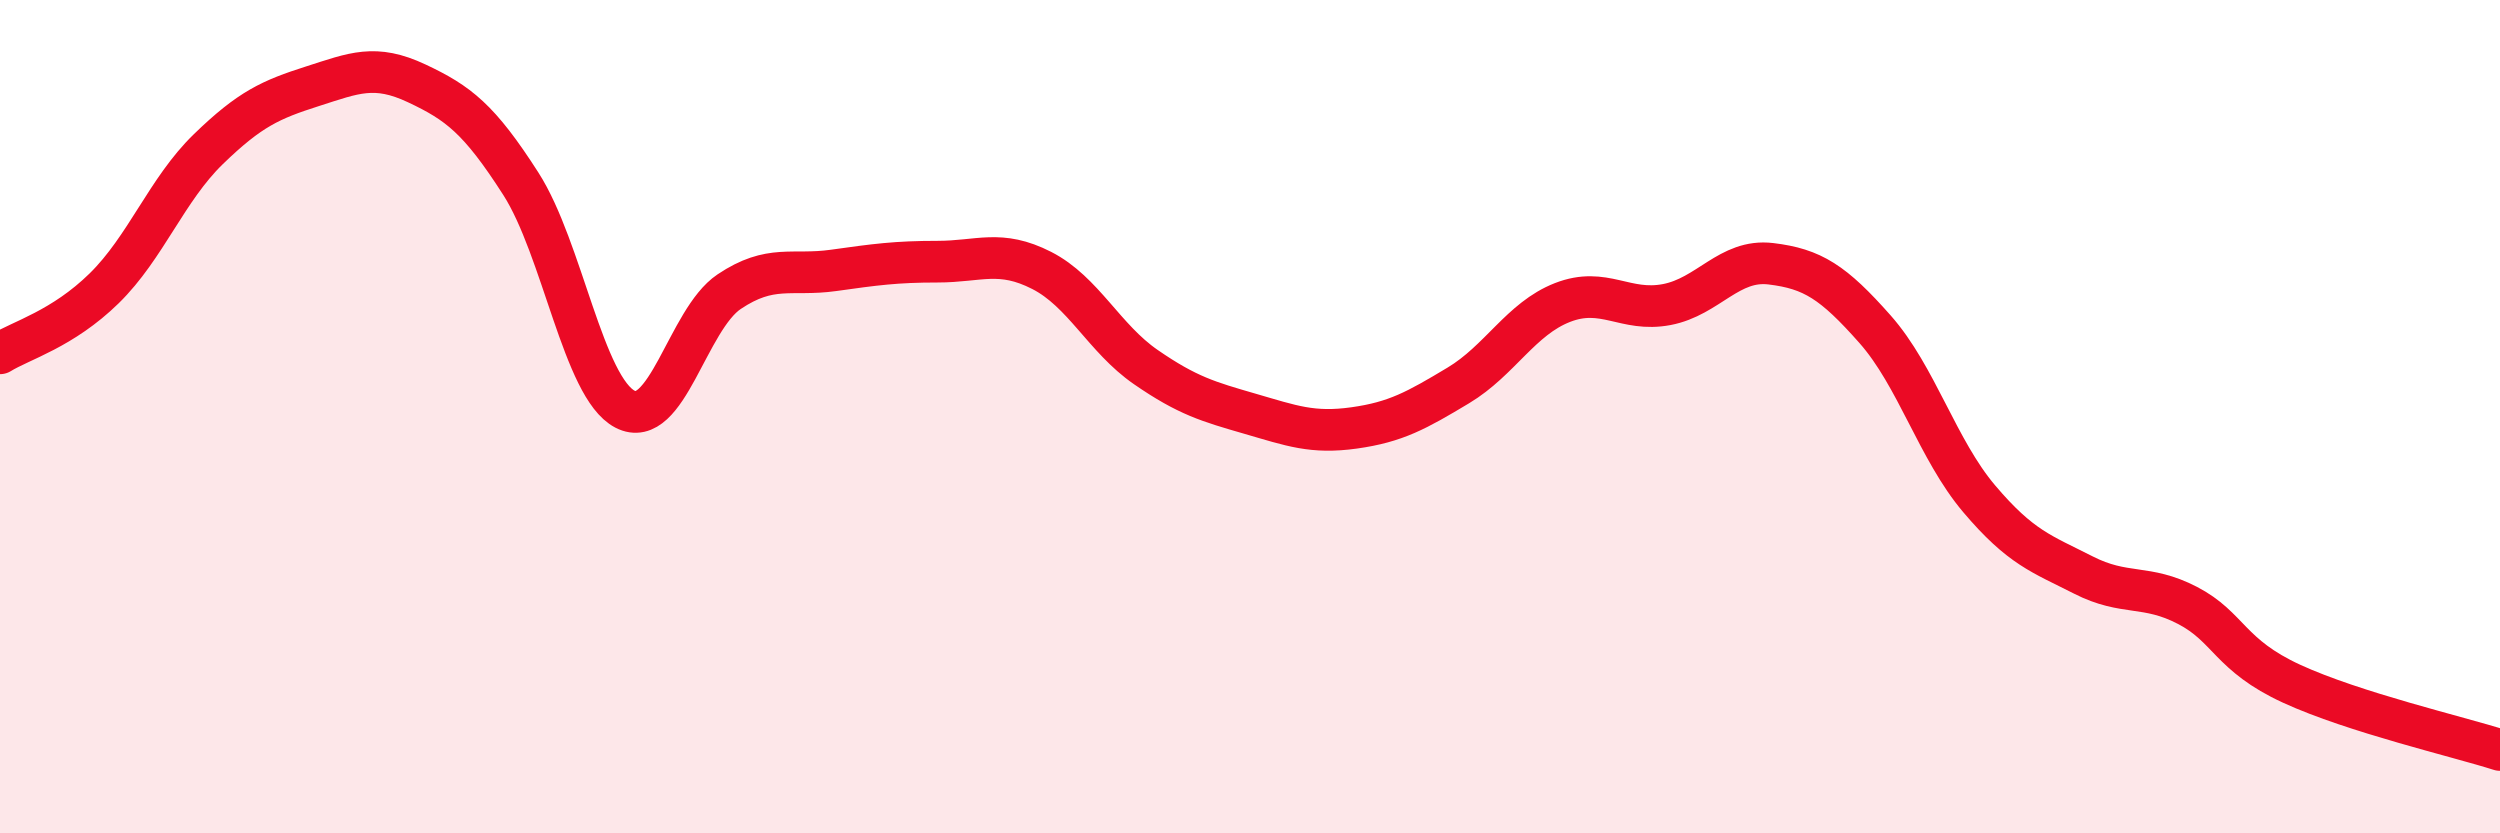
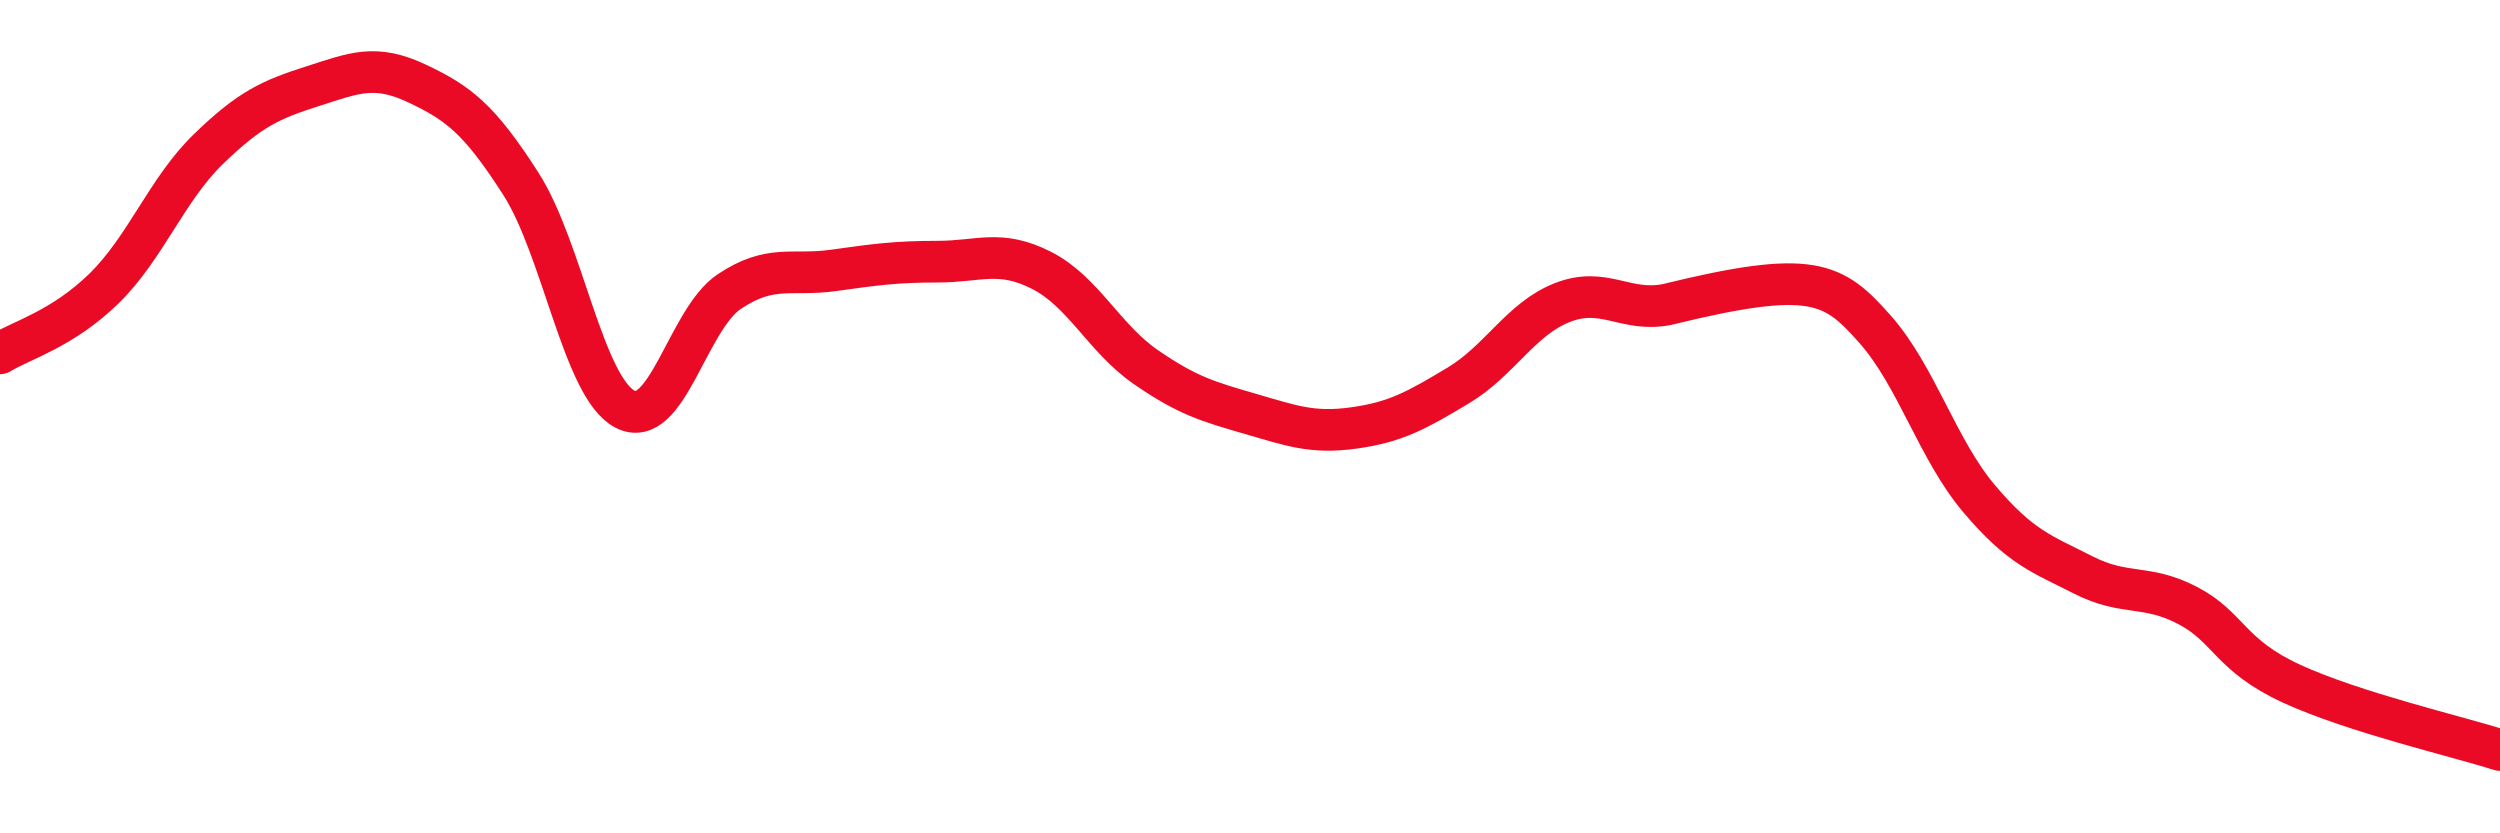
<svg xmlns="http://www.w3.org/2000/svg" width="60" height="20" viewBox="0 0 60 20">
-   <path d="M 0,8.48 C 0.5,8.17 1.5,7.9 2.5,6.92 C 3.5,5.94 4,4.55 5,3.58 C 6,2.61 6.5,2.39 7.5,2.07 C 8.5,1.75 9,1.53 10,2 C 11,2.47 11.5,2.85 12.5,4.41 C 13.5,5.97 14,9.3 15,9.82 C 16,10.34 16.5,7.67 17.5,7 C 18.5,6.33 19,6.63 20,6.49 C 21,6.35 21.5,6.28 22.5,6.28 C 23.5,6.28 24,5.98 25,6.49 C 26,7 26.5,8.12 27.5,8.81 C 28.5,9.5 29,9.64 30,9.93 C 31,10.22 31.5,10.41 32.5,10.27 C 33.5,10.13 34,9.85 35,9.25 C 36,8.65 36.5,7.65 37.5,7.26 C 38.5,6.87 39,7.5 40,7.31 C 41,7.12 41.5,6.21 42.5,6.33 C 43.5,6.45 44,6.77 45,7.9 C 46,9.03 46.5,10.79 47.5,11.97 C 48.5,13.15 49,13.29 50,13.8 C 51,14.31 51.5,14.01 52.5,14.53 C 53.5,15.05 53.5,15.72 55,16.41 C 56.5,17.1 59,17.68 60,18L60 20L0 20Z" fill="#EB0A25" opacity="0.1" stroke-linecap="round" stroke-linejoin="round" />
-   <path d="M 0,8.48 C 0.5,8.17 1.5,7.9 2.5,6.92 C 3.5,5.94 4,4.55 5,3.58 C 6,2.61 6.5,2.39 7.5,2.07 C 8.5,1.75 9,1.53 10,2 C 11,2.47 11.5,2.85 12.5,4.41 C 13.5,5.97 14,9.3 15,9.82 C 16,10.34 16.5,7.67 17.5,7 C 18.5,6.33 19,6.63 20,6.49 C 21,6.35 21.5,6.28 22.5,6.28 C 23.5,6.28 24,5.98 25,6.49 C 26,7 26.5,8.12 27.5,8.81 C 28.5,9.5 29,9.64 30,9.93 C 31,10.22 31.5,10.41 32.5,10.27 C 33.5,10.13 34,9.85 35,9.25 C 36,8.65 36.5,7.65 37.5,7.26 C 38.5,6.87 39,7.5 40,7.31 C 41,7.12 41.5,6.21 42.5,6.33 C 43.5,6.45 44,6.77 45,7.9 C 46,9.03 46.5,10.79 47.5,11.97 C 48.5,13.15 49,13.29 50,13.8 C 51,14.31 51.5,14.01 52.5,14.53 C 53.5,15.05 53.5,15.72 55,16.41 C 56.5,17.1 59,17.68 60,18" stroke="#EB0A25" stroke-width="1" fill="none" stroke-linecap="round" stroke-linejoin="round" />
+   <path d="M 0,8.48 C 0.5,8.17 1.5,7.9 2.5,6.92 C 3.5,5.94 4,4.55 5,3.58 C 6,2.61 6.5,2.39 7.5,2.07 C 8.5,1.75 9,1.53 10,2 C 11,2.47 11.5,2.85 12.5,4.41 C 13.5,5.97 14,9.3 15,9.82 C 16,10.34 16.5,7.67 17.5,7 C 18.5,6.33 19,6.63 20,6.49 C 21,6.35 21.5,6.28 22.5,6.28 C 23.5,6.28 24,5.98 25,6.49 C 26,7 26.5,8.12 27.5,8.81 C 28.5,9.5 29,9.64 30,9.93 C 31,10.22 31.5,10.41 32.5,10.27 C 33.5,10.13 34,9.85 35,9.25 C 36,8.65 36.5,7.65 37.5,7.26 C 38.5,6.87 39,7.5 40,7.31 C 43.5,6.45 44,6.77 45,7.9 C 46,9.03 46.5,10.79 47.5,11.97 C 48.5,13.15 49,13.29 50,13.8 C 51,14.31 51.5,14.01 52.5,14.53 C 53.5,15.05 53.5,15.72 55,16.41 C 56.5,17.1 59,17.68 60,18" stroke="#EB0A25" stroke-width="1" fill="none" stroke-linecap="round" stroke-linejoin="round" />
</svg>